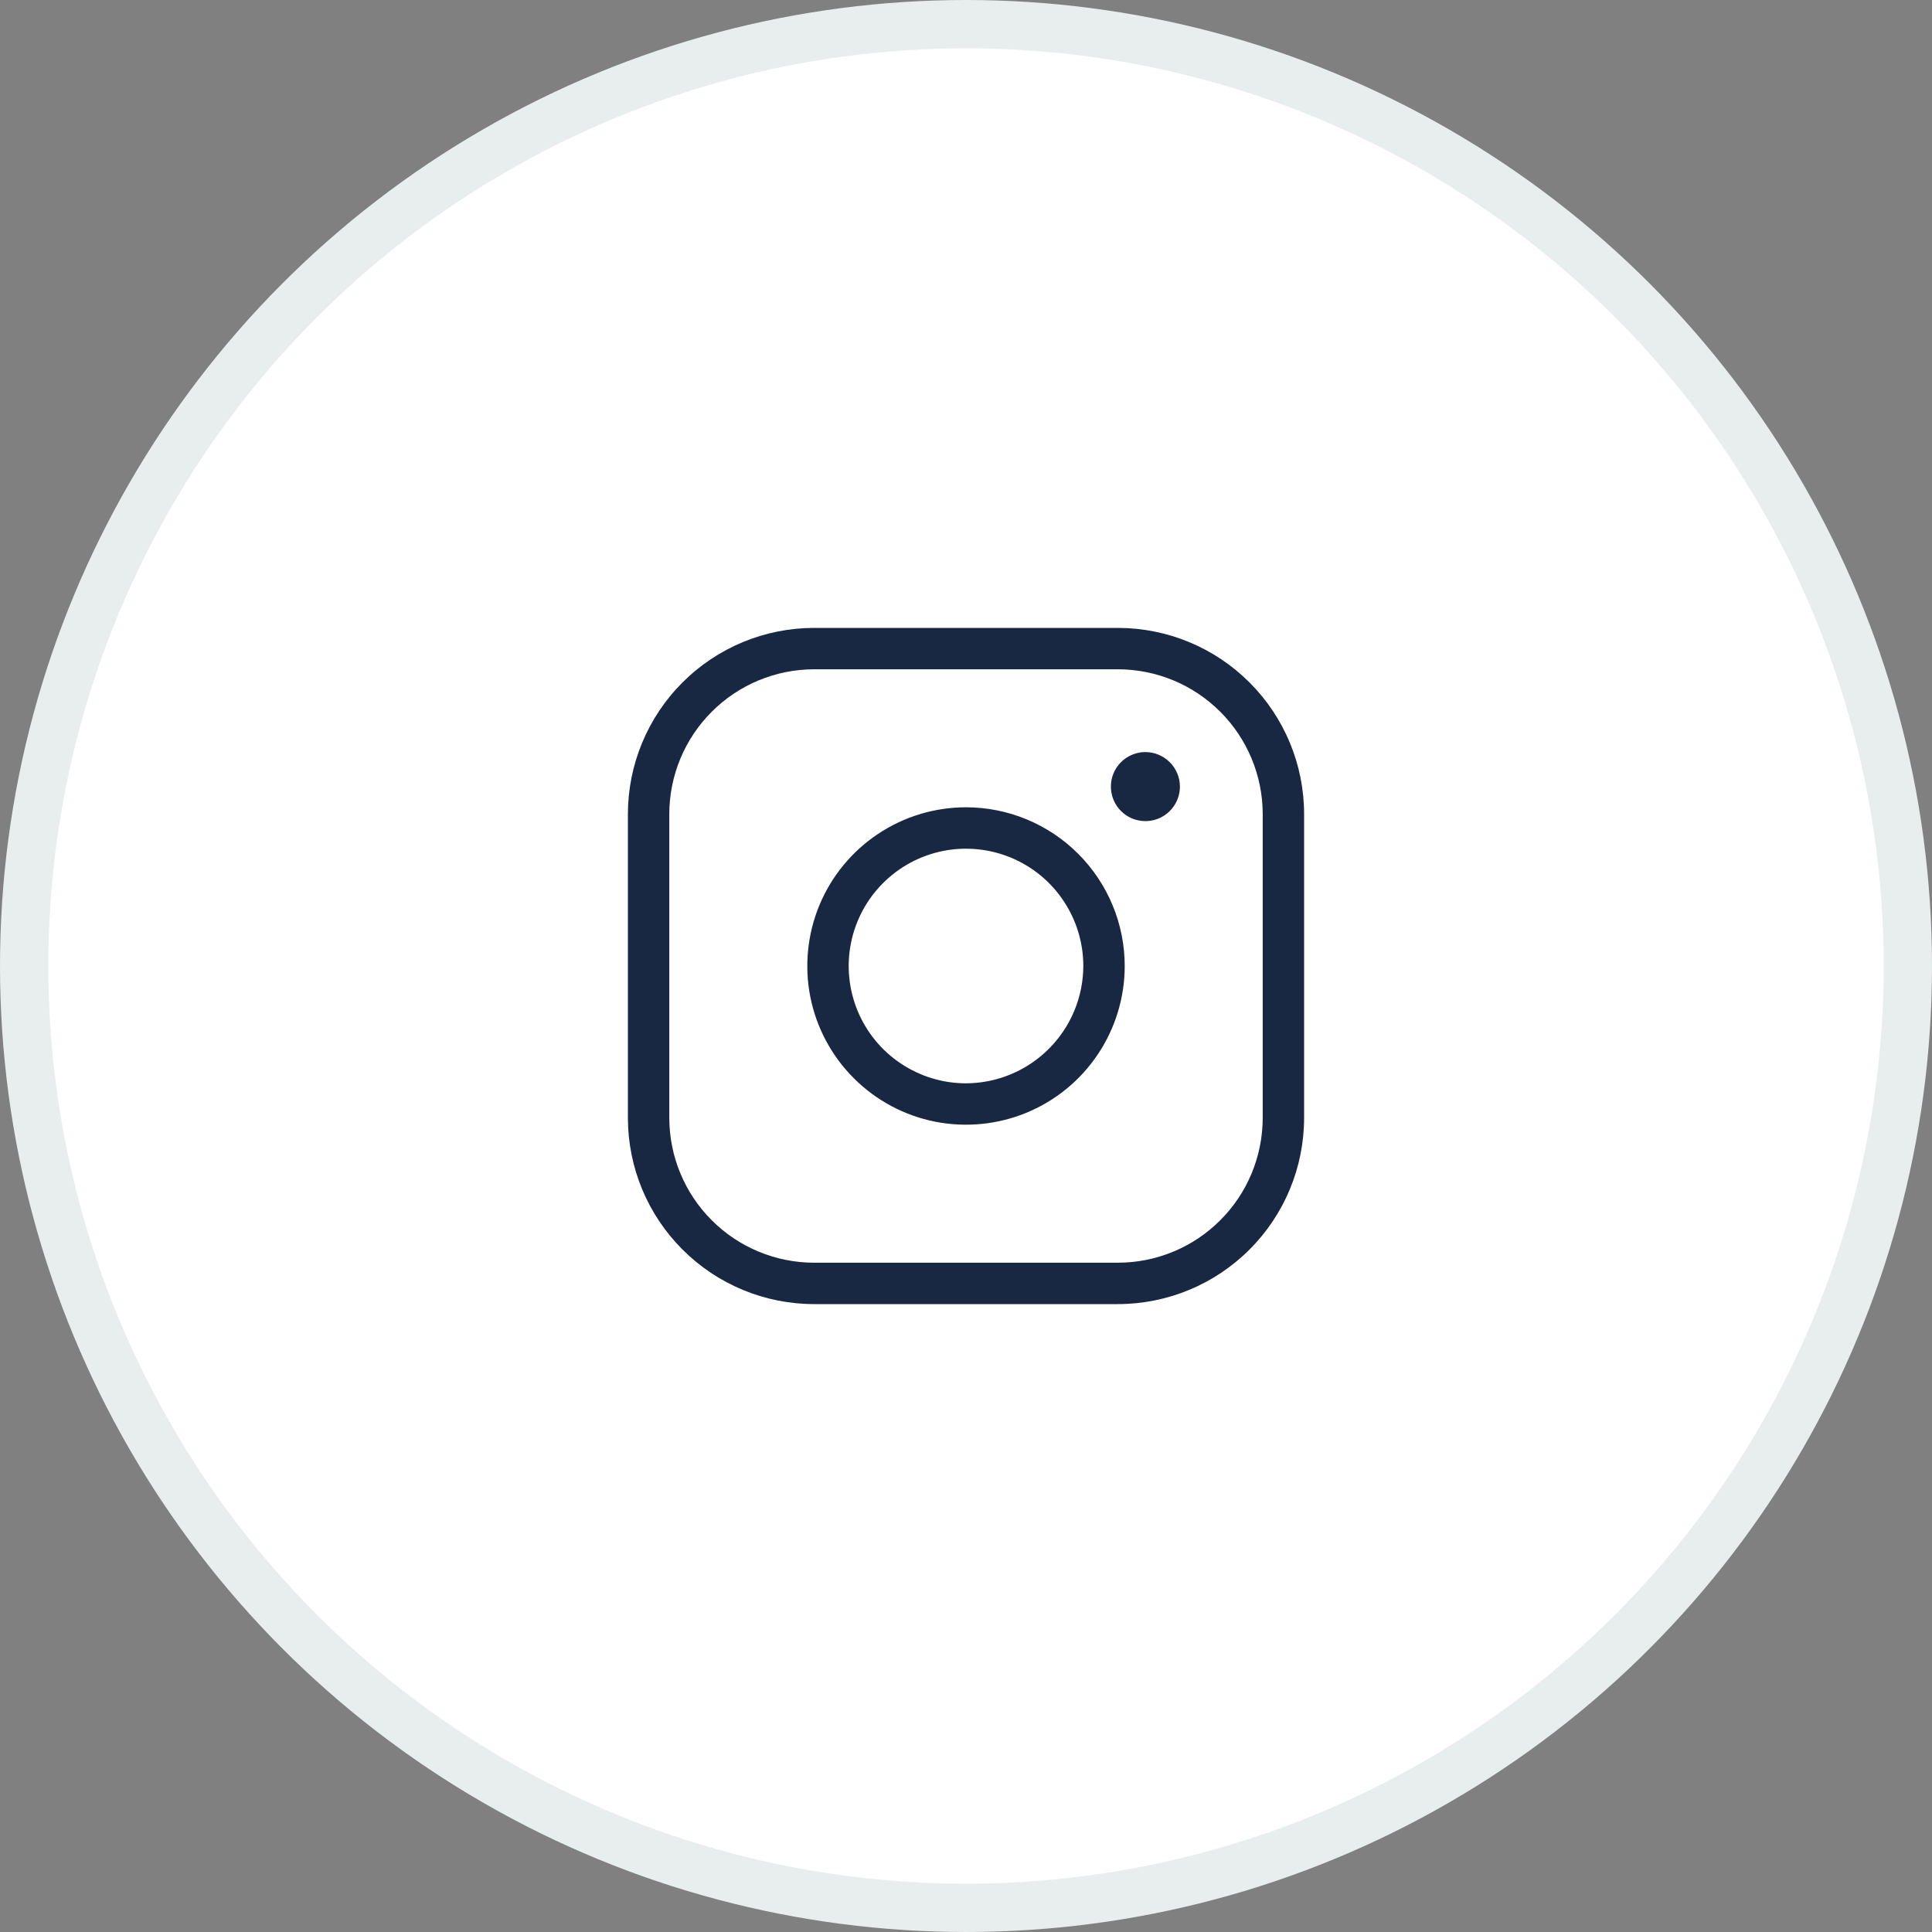
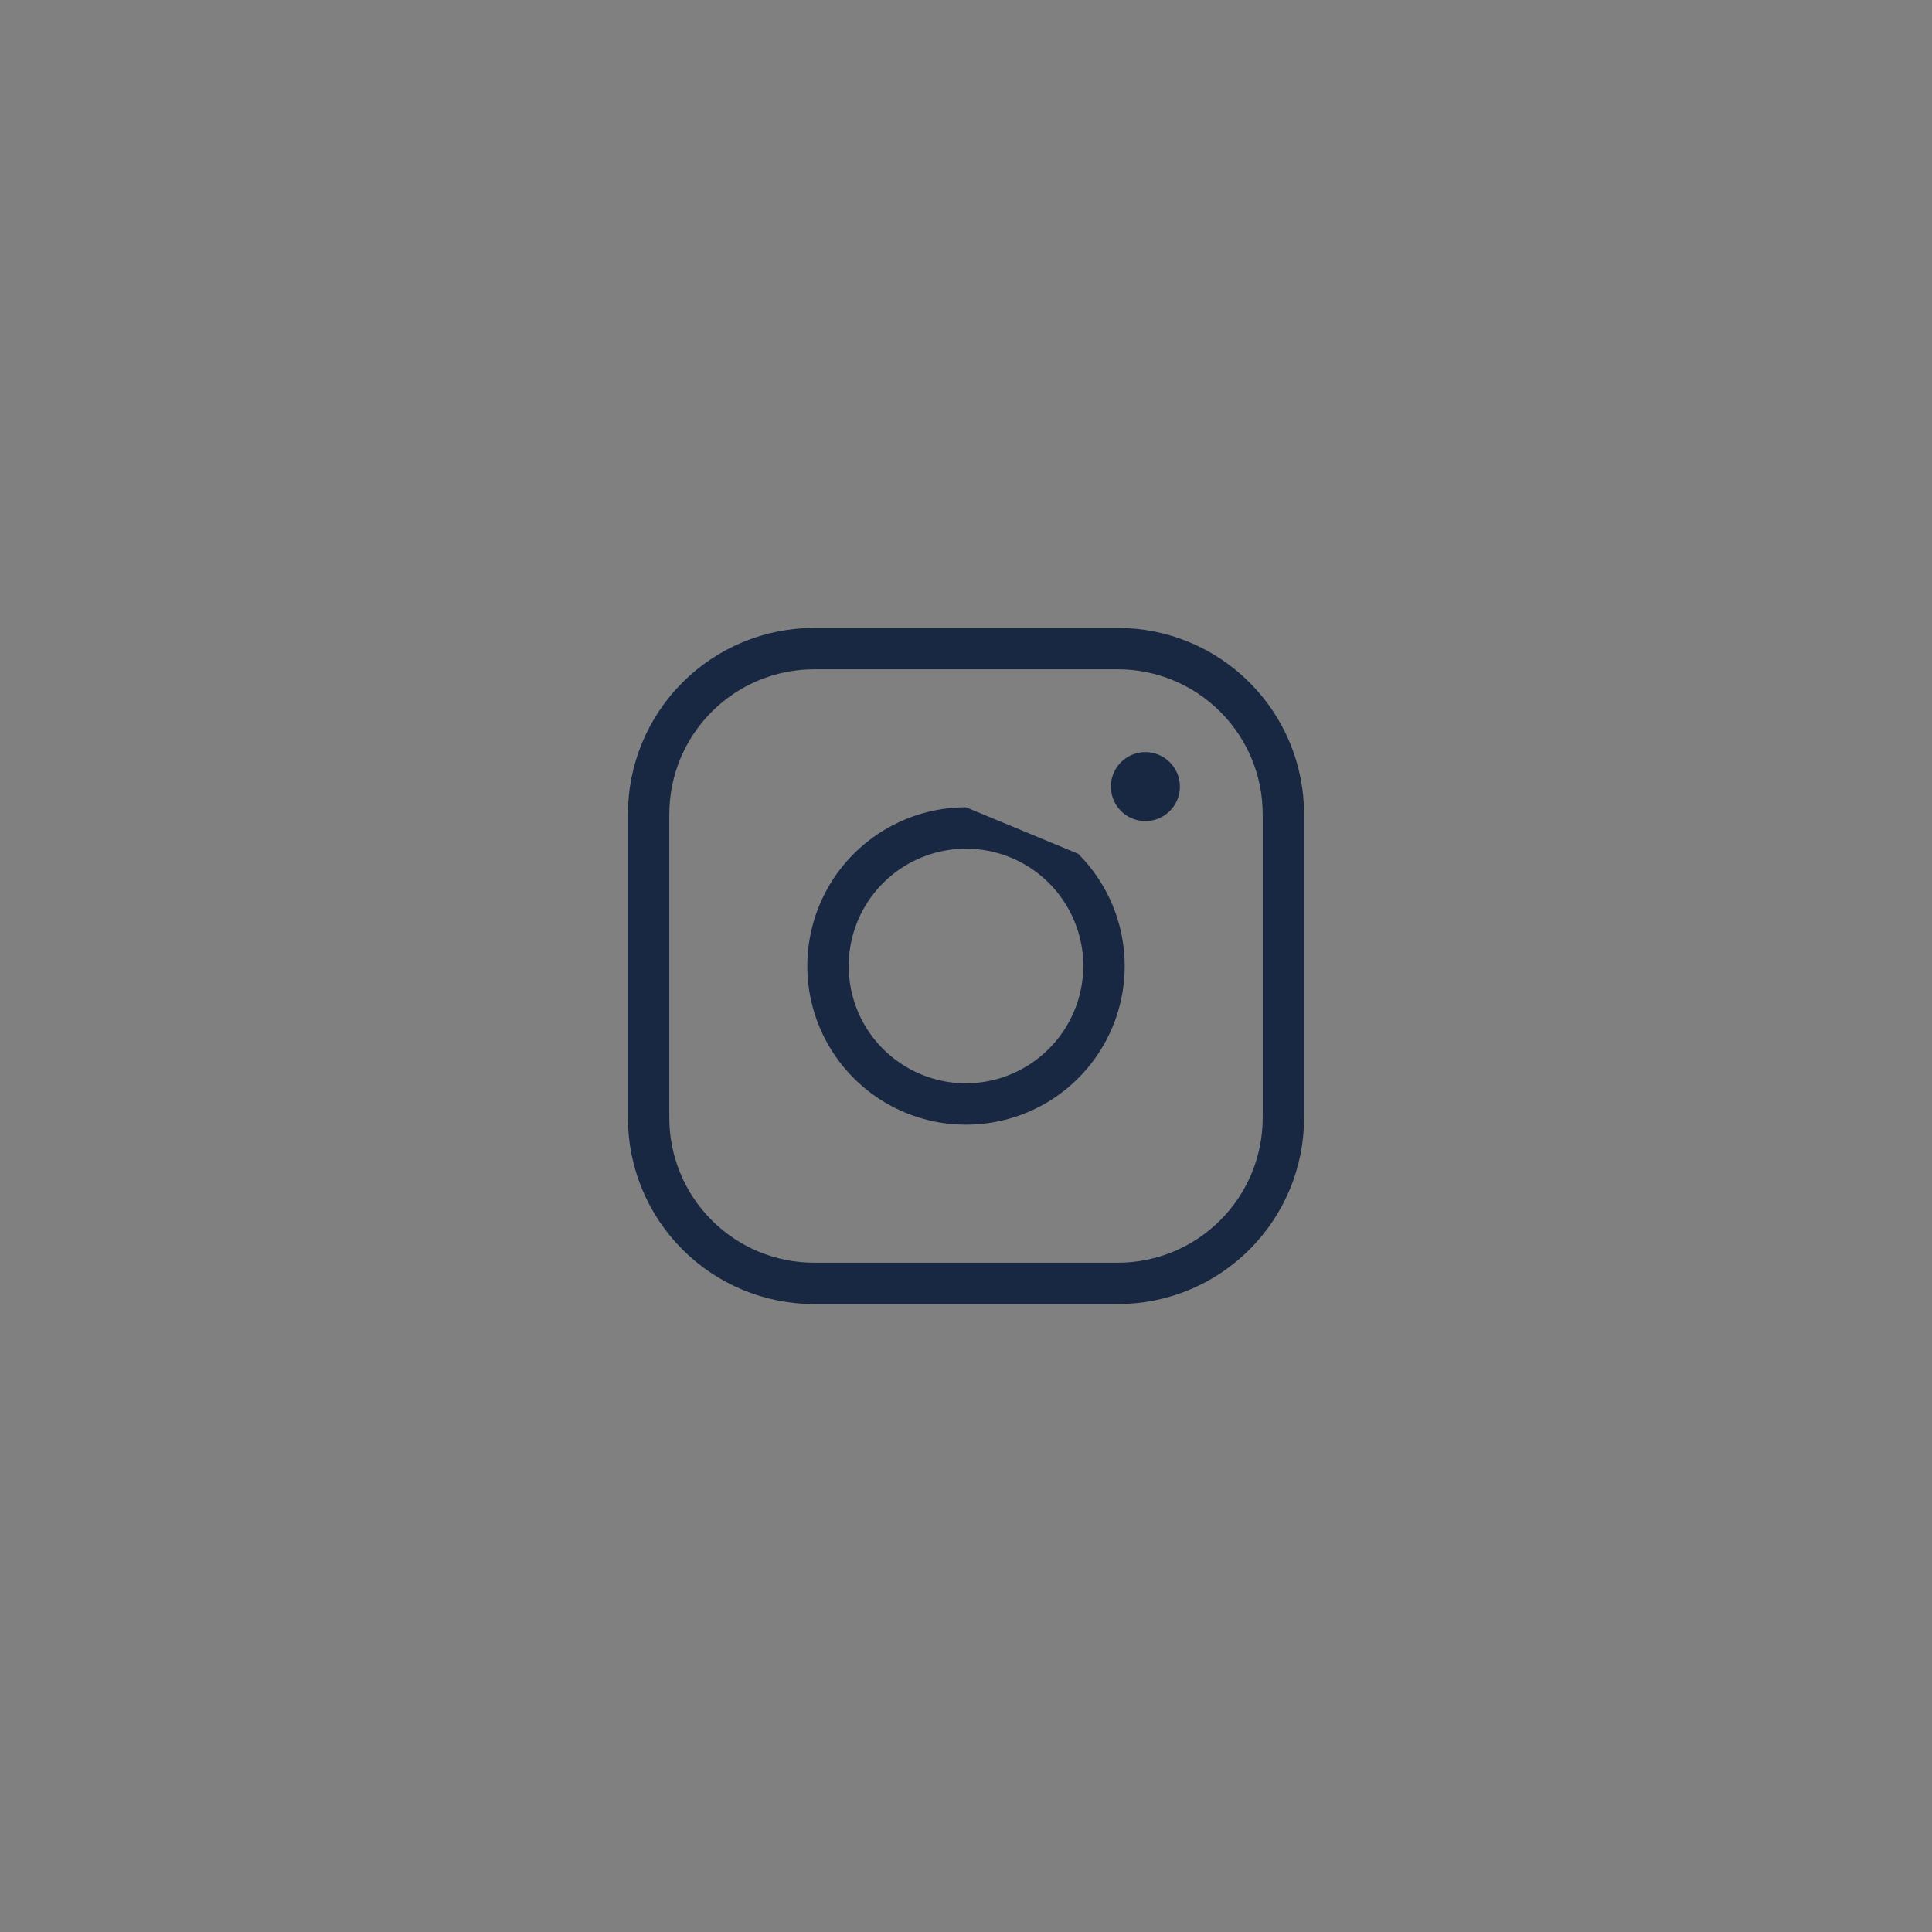
<svg xmlns="http://www.w3.org/2000/svg" width="40" height="40" viewBox="0 0 40 40" fill="none">
  <rect x="0" y="0" width="40" height="40" fill="#808080" stroke="none" />
-   <circle cx="20" cy="20" r="19.5" fill="white" stroke="#E8EDED" />
-   <path d="M20 16.714C19.35 16.714 18.715 16.907 18.175 17.268C17.634 17.629 17.213 18.142 16.964 18.743C16.716 19.343 16.651 20.004 16.777 20.641C16.904 21.278 17.217 21.864 17.677 22.323C18.136 22.783 18.722 23.096 19.359 23.223C19.996 23.349 20.657 23.284 21.257 23.036C21.858 22.787 22.371 22.366 22.732 21.825C23.093 21.285 23.286 20.65 23.286 20C23.286 19.129 22.939 18.293 22.323 17.677C21.707 17.061 20.871 16.714 20 16.714ZM20 22.429C19.52 22.429 19.05 22.286 18.651 22.019C18.251 21.753 17.94 21.373 17.756 20.929C17.573 20.486 17.524 19.997 17.618 19.526C17.712 19.055 17.943 18.622 18.283 18.283C18.622 17.943 19.055 17.712 19.526 17.618C19.997 17.524 20.486 17.573 20.929 17.756C21.373 17.94 21.753 18.251 22.019 18.651C22.286 19.05 22.429 19.52 22.429 20C22.427 20.643 22.17 21.26 21.715 21.715C21.26 22.17 20.643 22.427 20 22.429ZM23.143 13H16.857C15.834 13 14.853 13.406 14.13 14.13C13.406 14.853 13 15.834 13 16.857V23.143C13 24.166 13.406 25.147 14.13 25.87C14.853 26.594 15.834 27 16.857 27H23.143C24.166 27 25.147 26.594 25.87 25.87C26.594 25.147 27 24.166 27 23.143V16.857C27 15.834 26.594 14.853 25.87 14.13C25.147 13.406 24.166 13 23.143 13ZM26.143 23.143C26.143 23.939 25.827 24.702 25.264 25.264C24.702 25.827 23.939 26.143 23.143 26.143H16.857C16.061 26.143 15.298 25.827 14.736 25.264C14.173 24.702 13.857 23.939 13.857 23.143V16.857C13.857 16.061 14.173 15.298 14.736 14.736C15.298 14.173 16.061 13.857 16.857 13.857H23.143C23.939 13.857 24.702 14.173 25.264 14.736C25.827 15.298 26.143 16.061 26.143 16.857V23.143ZM24.429 16.286C24.429 16.427 24.387 16.565 24.308 16.683C24.23 16.8 24.118 16.892 23.988 16.946C23.857 17 23.713 17.014 23.575 16.986C23.436 16.959 23.309 16.891 23.209 16.791C23.109 16.691 23.041 16.564 23.014 16.425C22.986 16.287 23 16.143 23.054 16.012C23.108 15.882 23.2 15.77 23.317 15.692C23.435 15.613 23.573 15.571 23.714 15.571C23.904 15.571 24.085 15.647 24.219 15.781C24.353 15.915 24.429 16.096 24.429 16.286Z" fill="#182843" />
+   <path d="M20 16.714C19.35 16.714 18.715 16.907 18.175 17.268C17.634 17.629 17.213 18.142 16.964 18.743C16.716 19.343 16.651 20.004 16.777 20.641C16.904 21.278 17.217 21.864 17.677 22.323C18.136 22.783 18.722 23.096 19.359 23.223C19.996 23.349 20.657 23.284 21.257 23.036C21.858 22.787 22.371 22.366 22.732 21.825C23.093 21.285 23.286 20.65 23.286 20C23.286 19.129 22.939 18.293 22.323 17.677ZM20 22.429C19.52 22.429 19.05 22.286 18.651 22.019C18.251 21.753 17.94 21.373 17.756 20.929C17.573 20.486 17.524 19.997 17.618 19.526C17.712 19.055 17.943 18.622 18.283 18.283C18.622 17.943 19.055 17.712 19.526 17.618C19.997 17.524 20.486 17.573 20.929 17.756C21.373 17.94 21.753 18.251 22.019 18.651C22.286 19.05 22.429 19.52 22.429 20C22.427 20.643 22.17 21.26 21.715 21.715C21.26 22.17 20.643 22.427 20 22.429ZM23.143 13H16.857C15.834 13 14.853 13.406 14.13 14.13C13.406 14.853 13 15.834 13 16.857V23.143C13 24.166 13.406 25.147 14.13 25.87C14.853 26.594 15.834 27 16.857 27H23.143C24.166 27 25.147 26.594 25.87 25.87C26.594 25.147 27 24.166 27 23.143V16.857C27 15.834 26.594 14.853 25.87 14.13C25.147 13.406 24.166 13 23.143 13ZM26.143 23.143C26.143 23.939 25.827 24.702 25.264 25.264C24.702 25.827 23.939 26.143 23.143 26.143H16.857C16.061 26.143 15.298 25.827 14.736 25.264C14.173 24.702 13.857 23.939 13.857 23.143V16.857C13.857 16.061 14.173 15.298 14.736 14.736C15.298 14.173 16.061 13.857 16.857 13.857H23.143C23.939 13.857 24.702 14.173 25.264 14.736C25.827 15.298 26.143 16.061 26.143 16.857V23.143ZM24.429 16.286C24.429 16.427 24.387 16.565 24.308 16.683C24.23 16.8 24.118 16.892 23.988 16.946C23.857 17 23.713 17.014 23.575 16.986C23.436 16.959 23.309 16.891 23.209 16.791C23.109 16.691 23.041 16.564 23.014 16.425C22.986 16.287 23 16.143 23.054 16.012C23.108 15.882 23.2 15.77 23.317 15.692C23.435 15.613 23.573 15.571 23.714 15.571C23.904 15.571 24.085 15.647 24.219 15.781C24.353 15.915 24.429 16.096 24.429 16.286Z" fill="#182843" />
</svg>